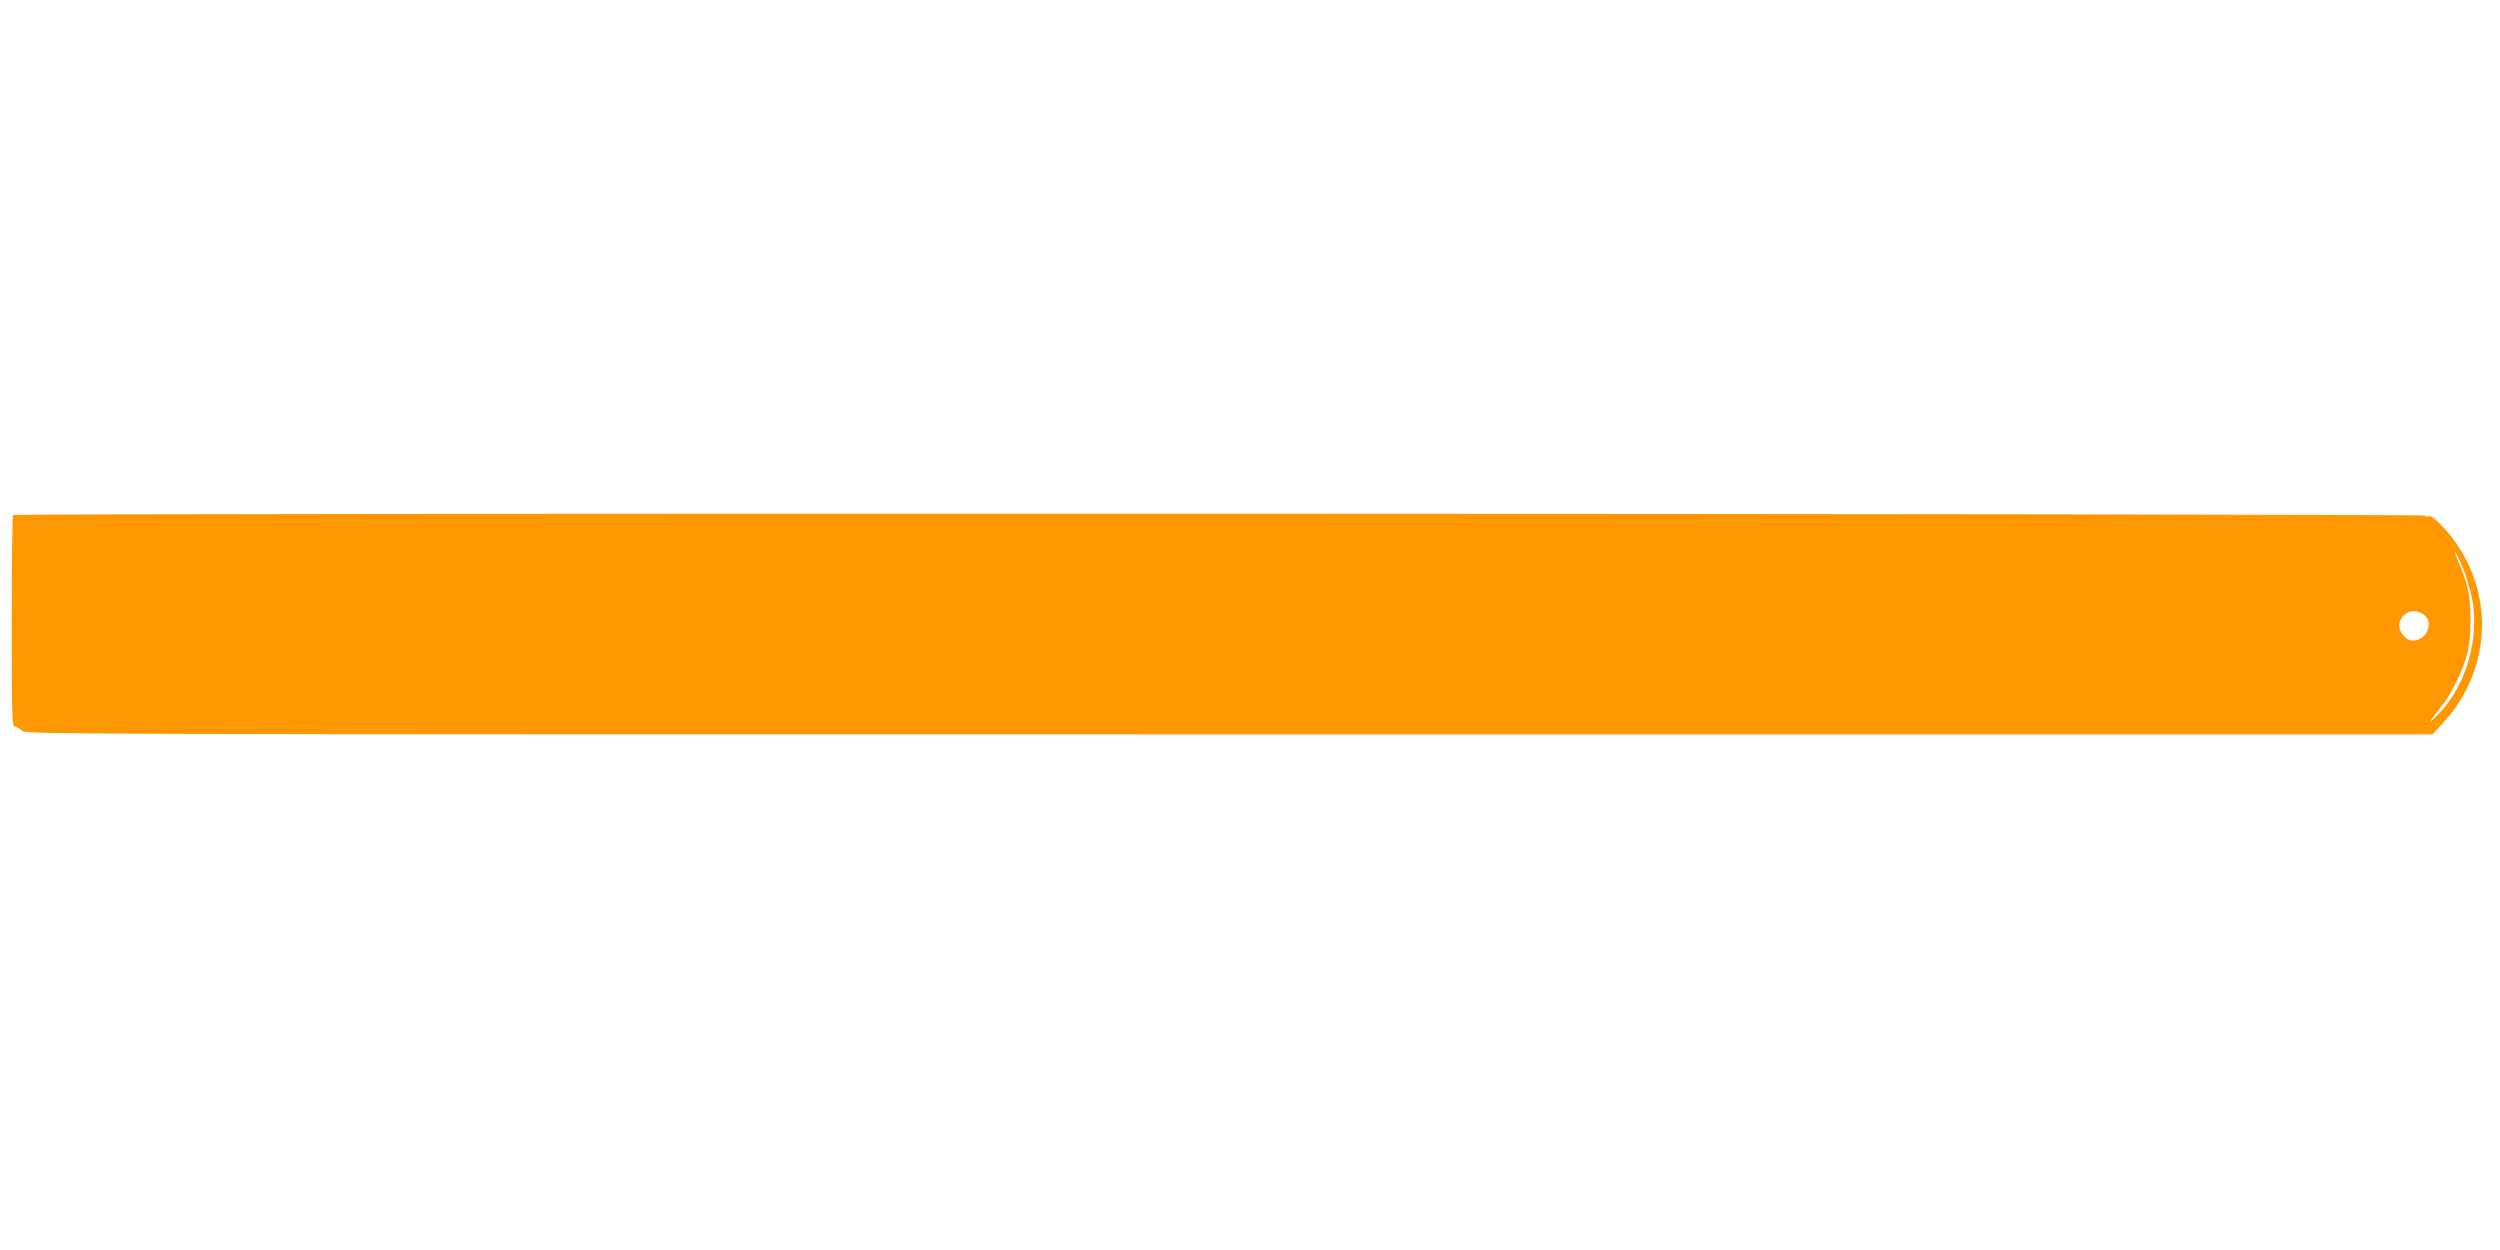
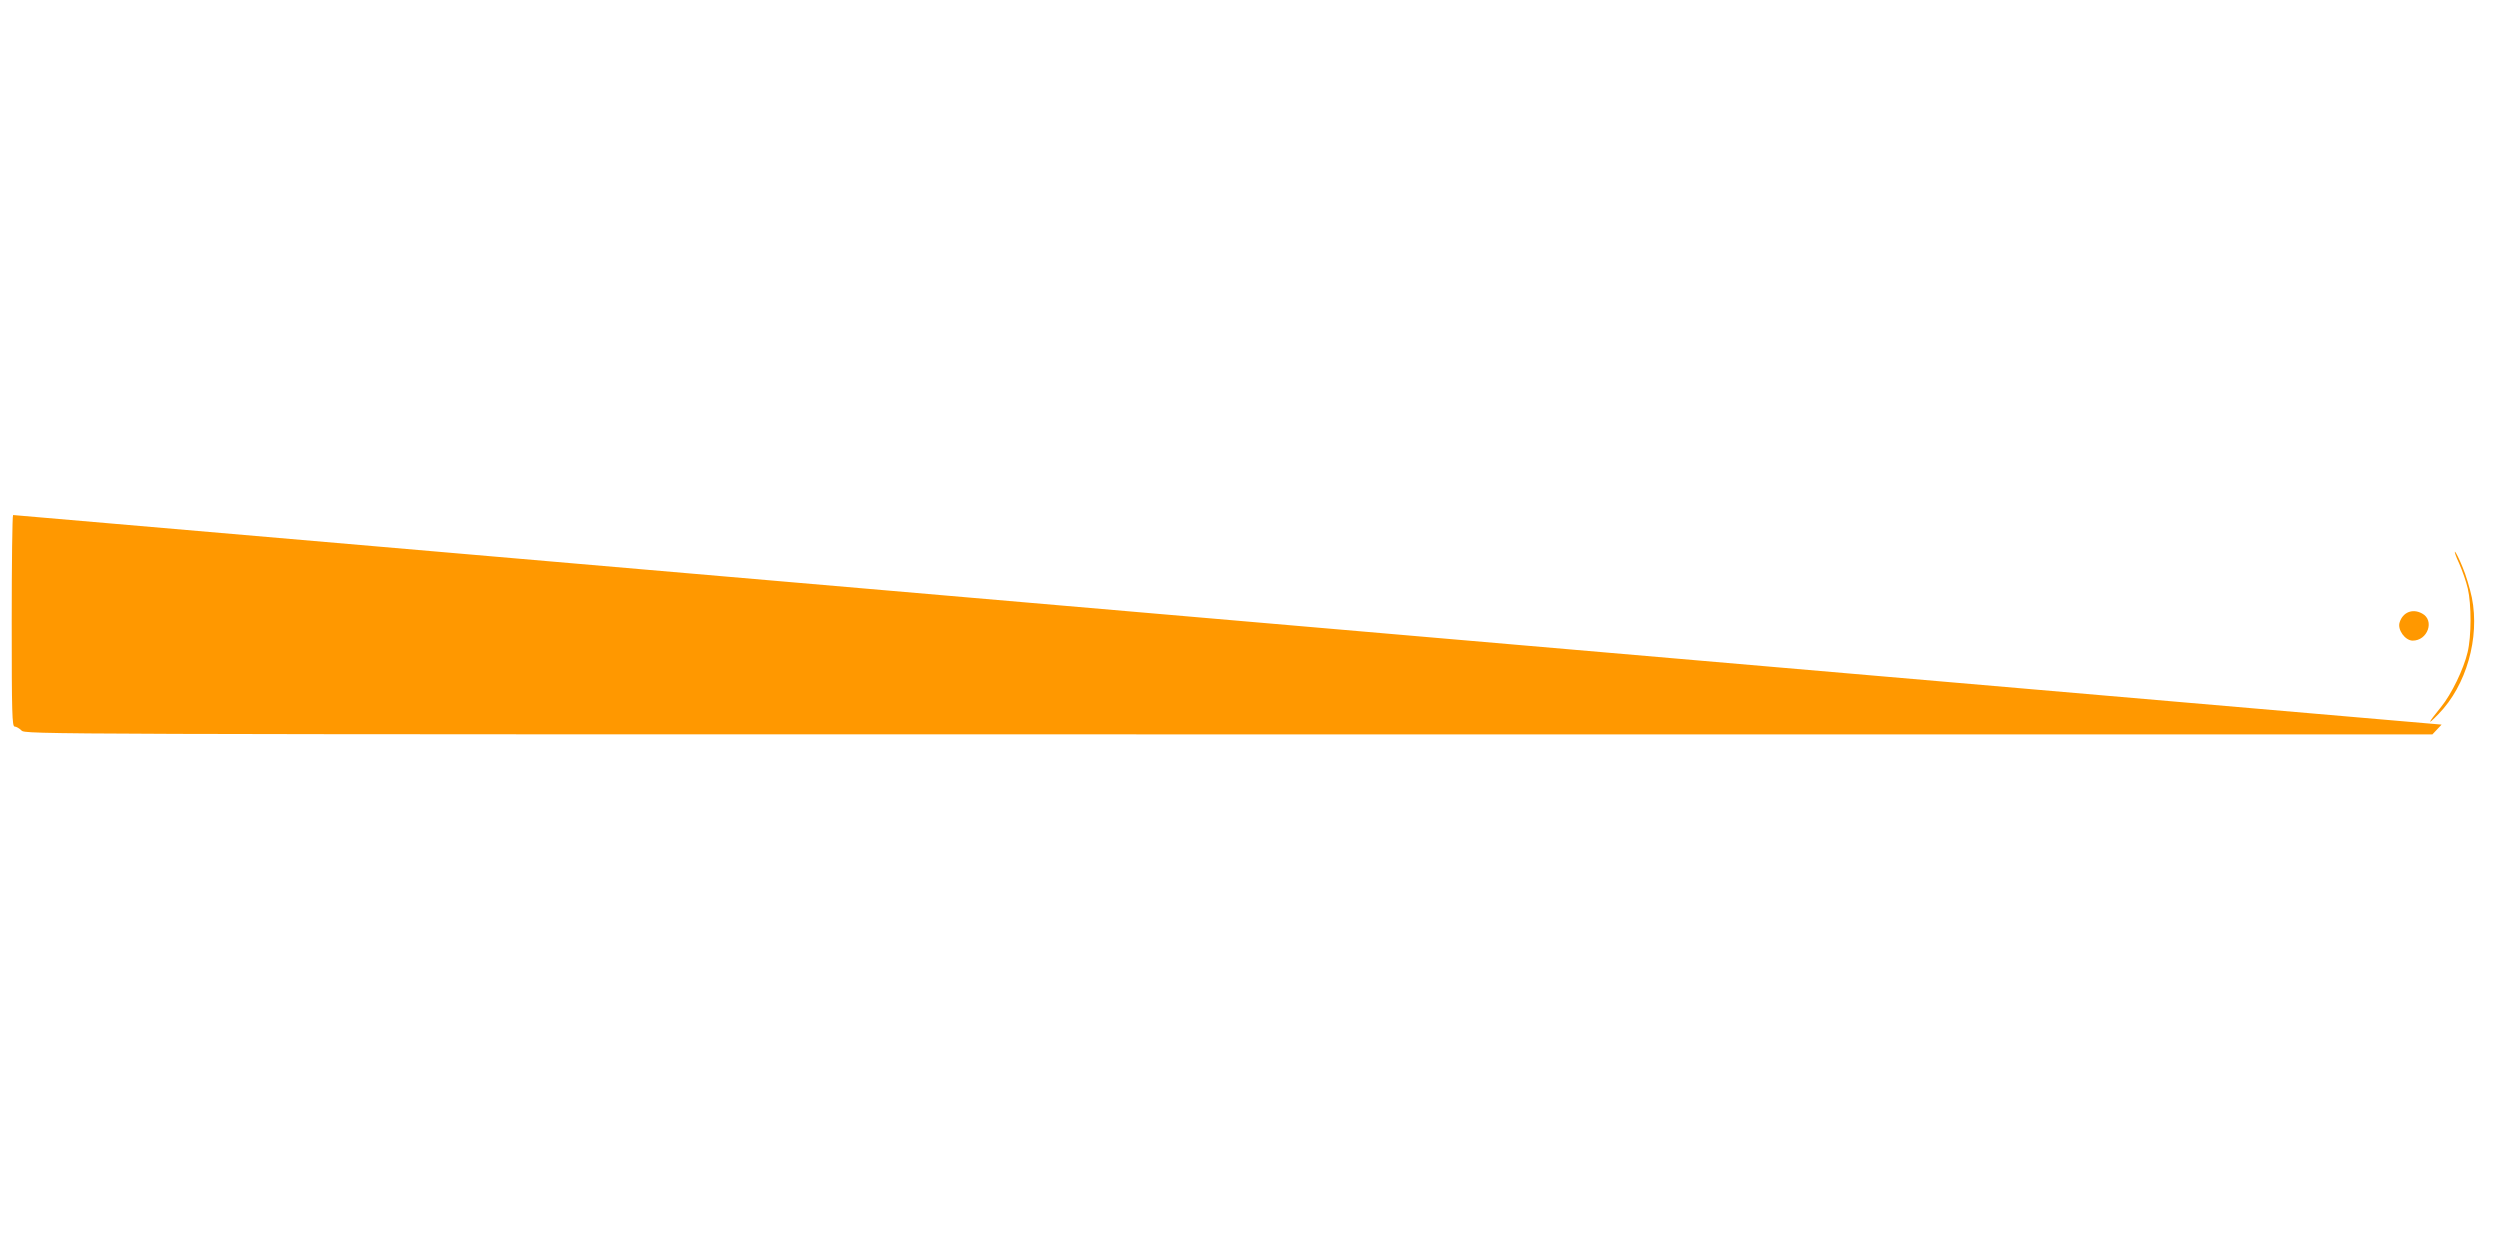
<svg xmlns="http://www.w3.org/2000/svg" version="1.0" width="1280pt" height="640pt" viewBox="0 0 1280 640" preserveAspectRatio="xMidYMid meet">
  <g transform="translate(0,640) scale(0.1,-0.1)" fill="#ff9800" stroke="none">
-     <path d="M67 3763 c-4 -3 -7 -249 -7 -545 0 -472 2 -538 15 -538 8 0 24 -9 35 -20 20 -20 33 -20 6182 -20 l6162 0 47 50 c273 291 276 722 8 1011 -39 42 -62 60 -73 56 -8 -3 -18 -2 -21 3 -7 11 -12337 14 -12348 3z m12541 -266 c17 -39 38 -110 48 -157 41 -206 -28 -449 -170 -595 -62 -64 -58 -51 12 35 54 66 116 195 136 280 20 82 20 246 1 327 -8 35 -28 92 -44 128 -17 36 -26 63 -21 60 4 -3 22 -38 38 -78z m-207 -238 c66 -35 29 -140 -49 -139 -38 1 -78 56 -66 93 16 52 66 73 115 46z" />
+     <path d="M67 3763 c-4 -3 -7 -249 -7 -545 0 -472 2 -538 15 -538 8 0 24 -9 35 -20 20 -20 33 -20 6182 -20 l6162 0 47 50 z m12541 -266 c17 -39 38 -110 48 -157 41 -206 -28 -449 -170 -595 -62 -64 -58 -51 12 35 54 66 116 195 136 280 20 82 20 246 1 327 -8 35 -28 92 -44 128 -17 36 -26 63 -21 60 4 -3 22 -38 38 -78z m-207 -238 c66 -35 29 -140 -49 -139 -38 1 -78 56 -66 93 16 52 66 73 115 46z" />
  </g>
</svg>